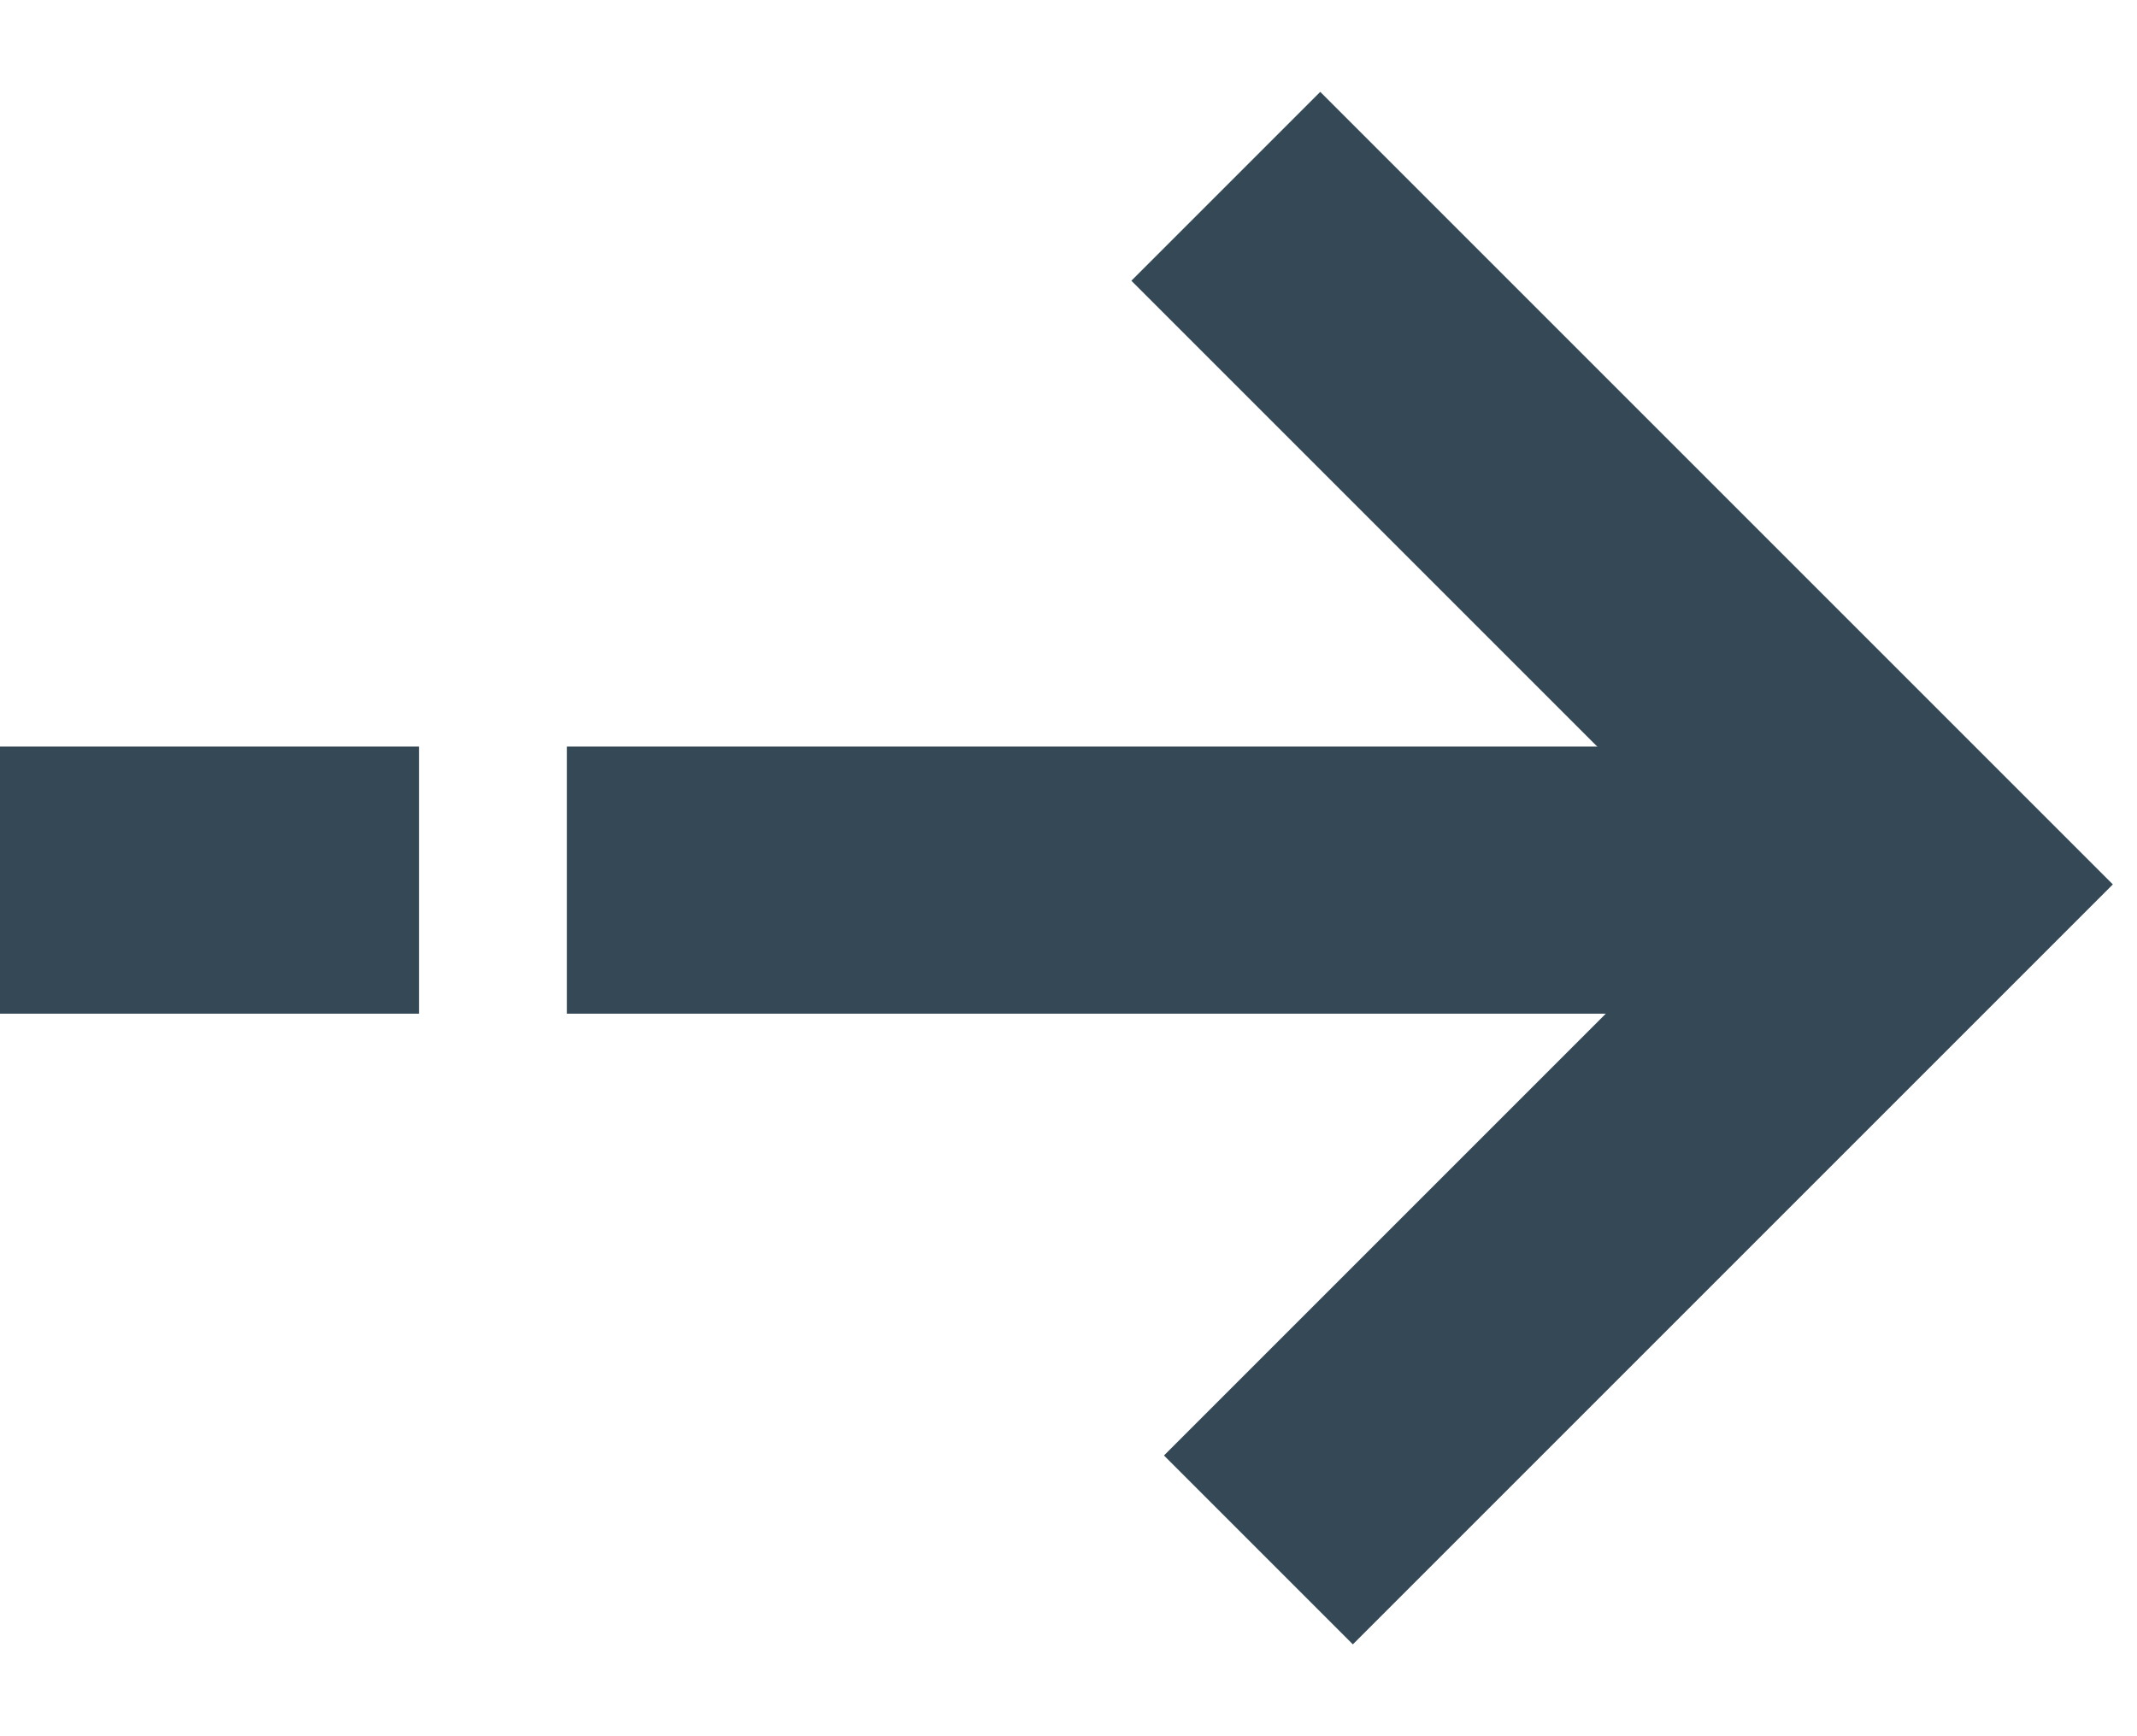
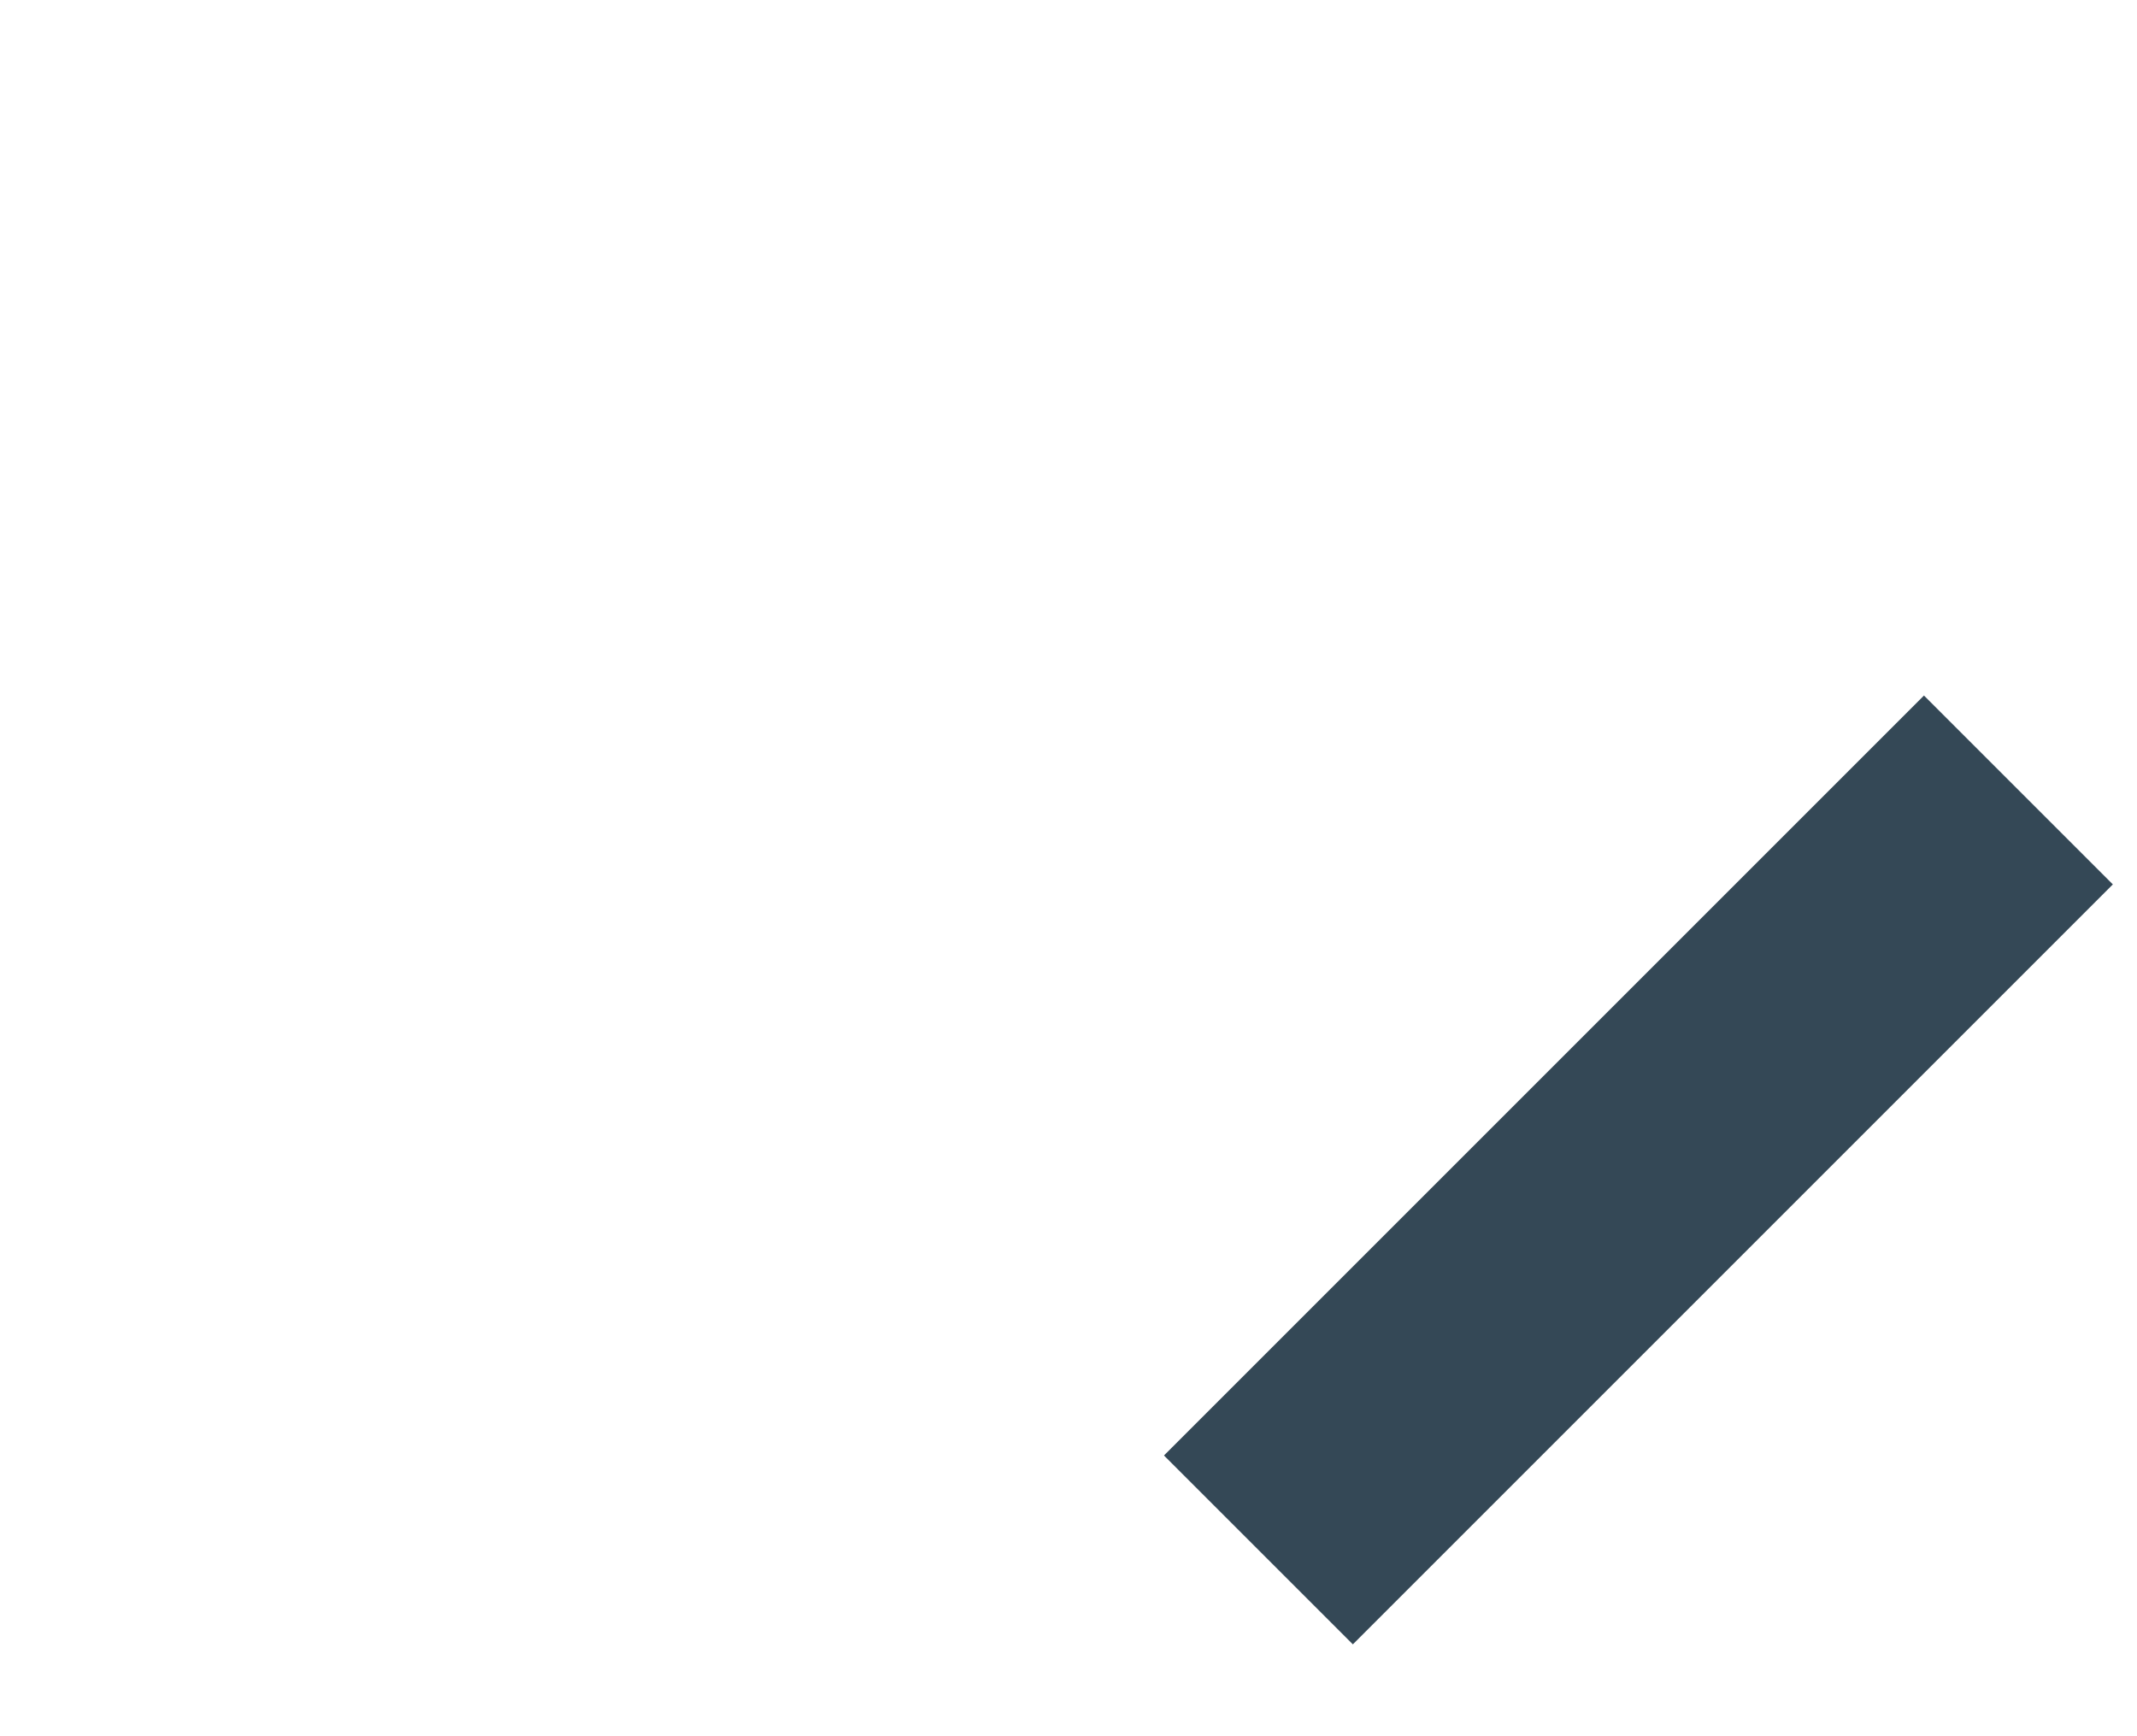
<svg xmlns="http://www.w3.org/2000/svg" width="16" height="13" viewBox="0 0 16 13" fill="none">
-   <path d="M10.129 10.898L14.405 6.622L9.885 2.102" stroke="#344856" stroke-width="2" stroke-linecap="square" />
-   <line x1="13.017" y1="6.59" x2="5.244" y2="6.59" stroke="#344856" stroke-width="2" stroke-linecap="square" />
-   <line x1="2.137" y1="6.59" x2="1" y2="6.59" stroke="#344856" stroke-width="2" stroke-linecap="square" />
+   <path d="M10.129 10.898L14.405 6.622" stroke="#344856" stroke-width="2" stroke-linecap="square" />
</svg>